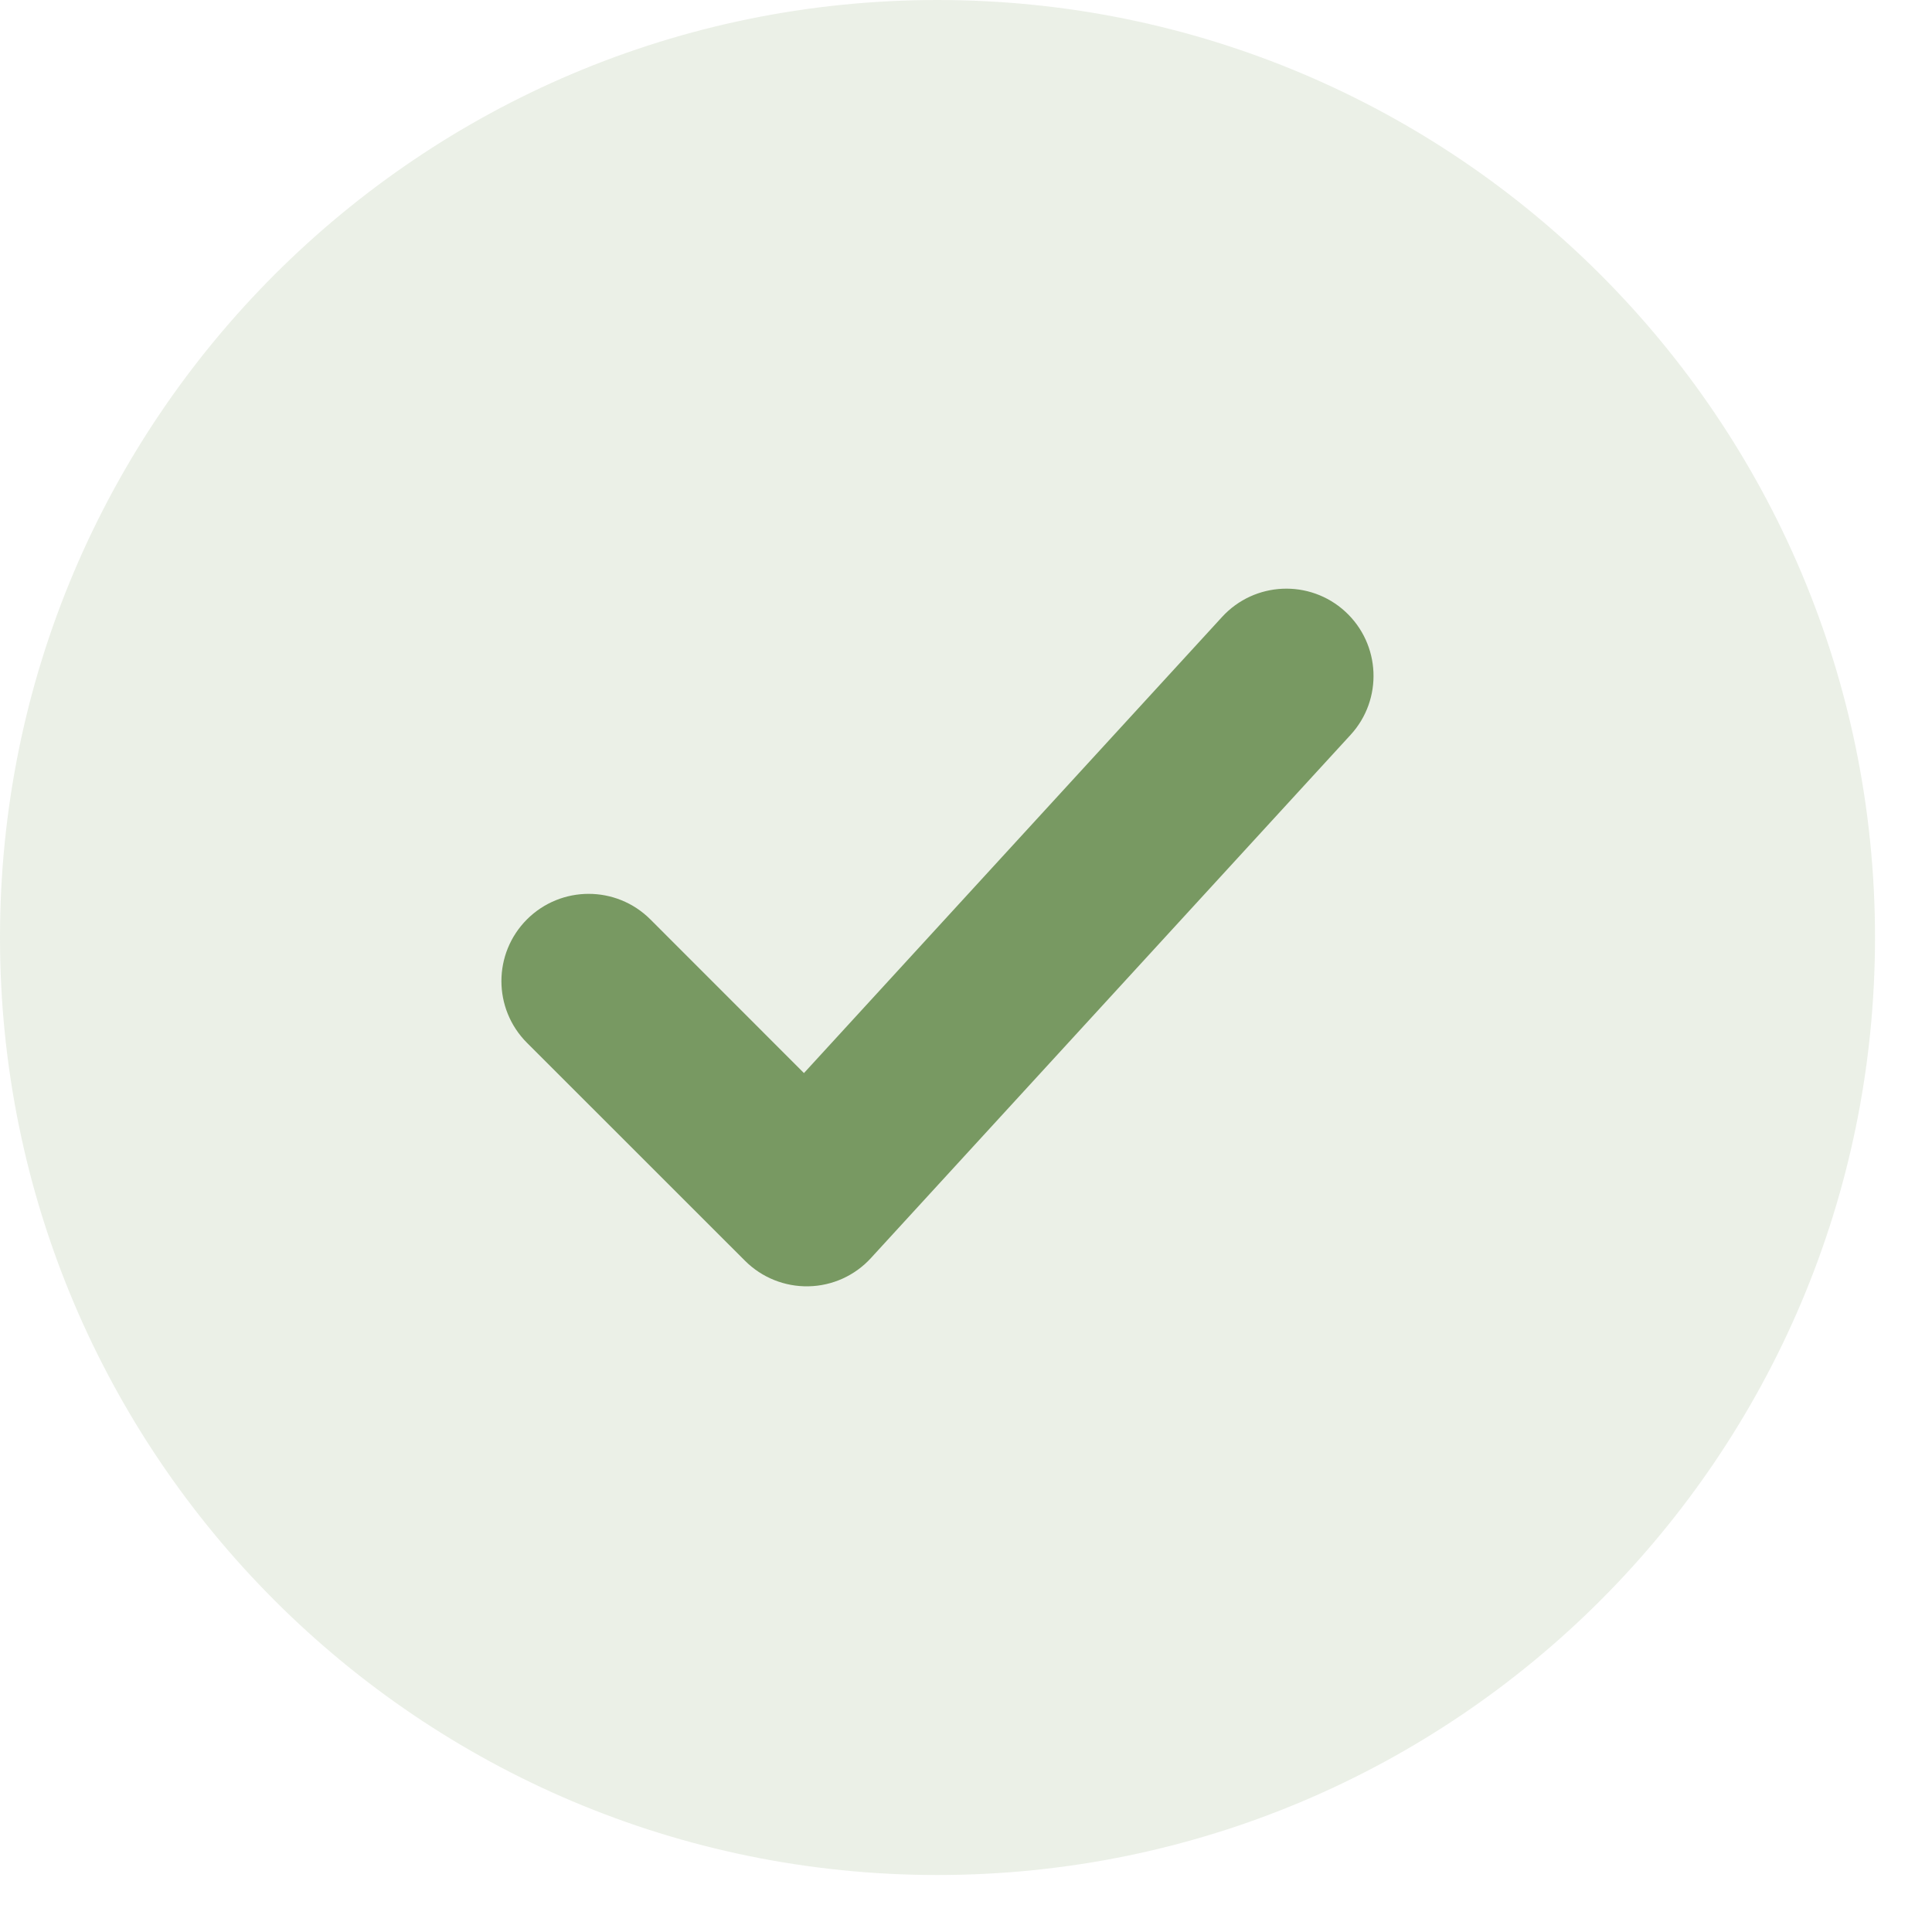
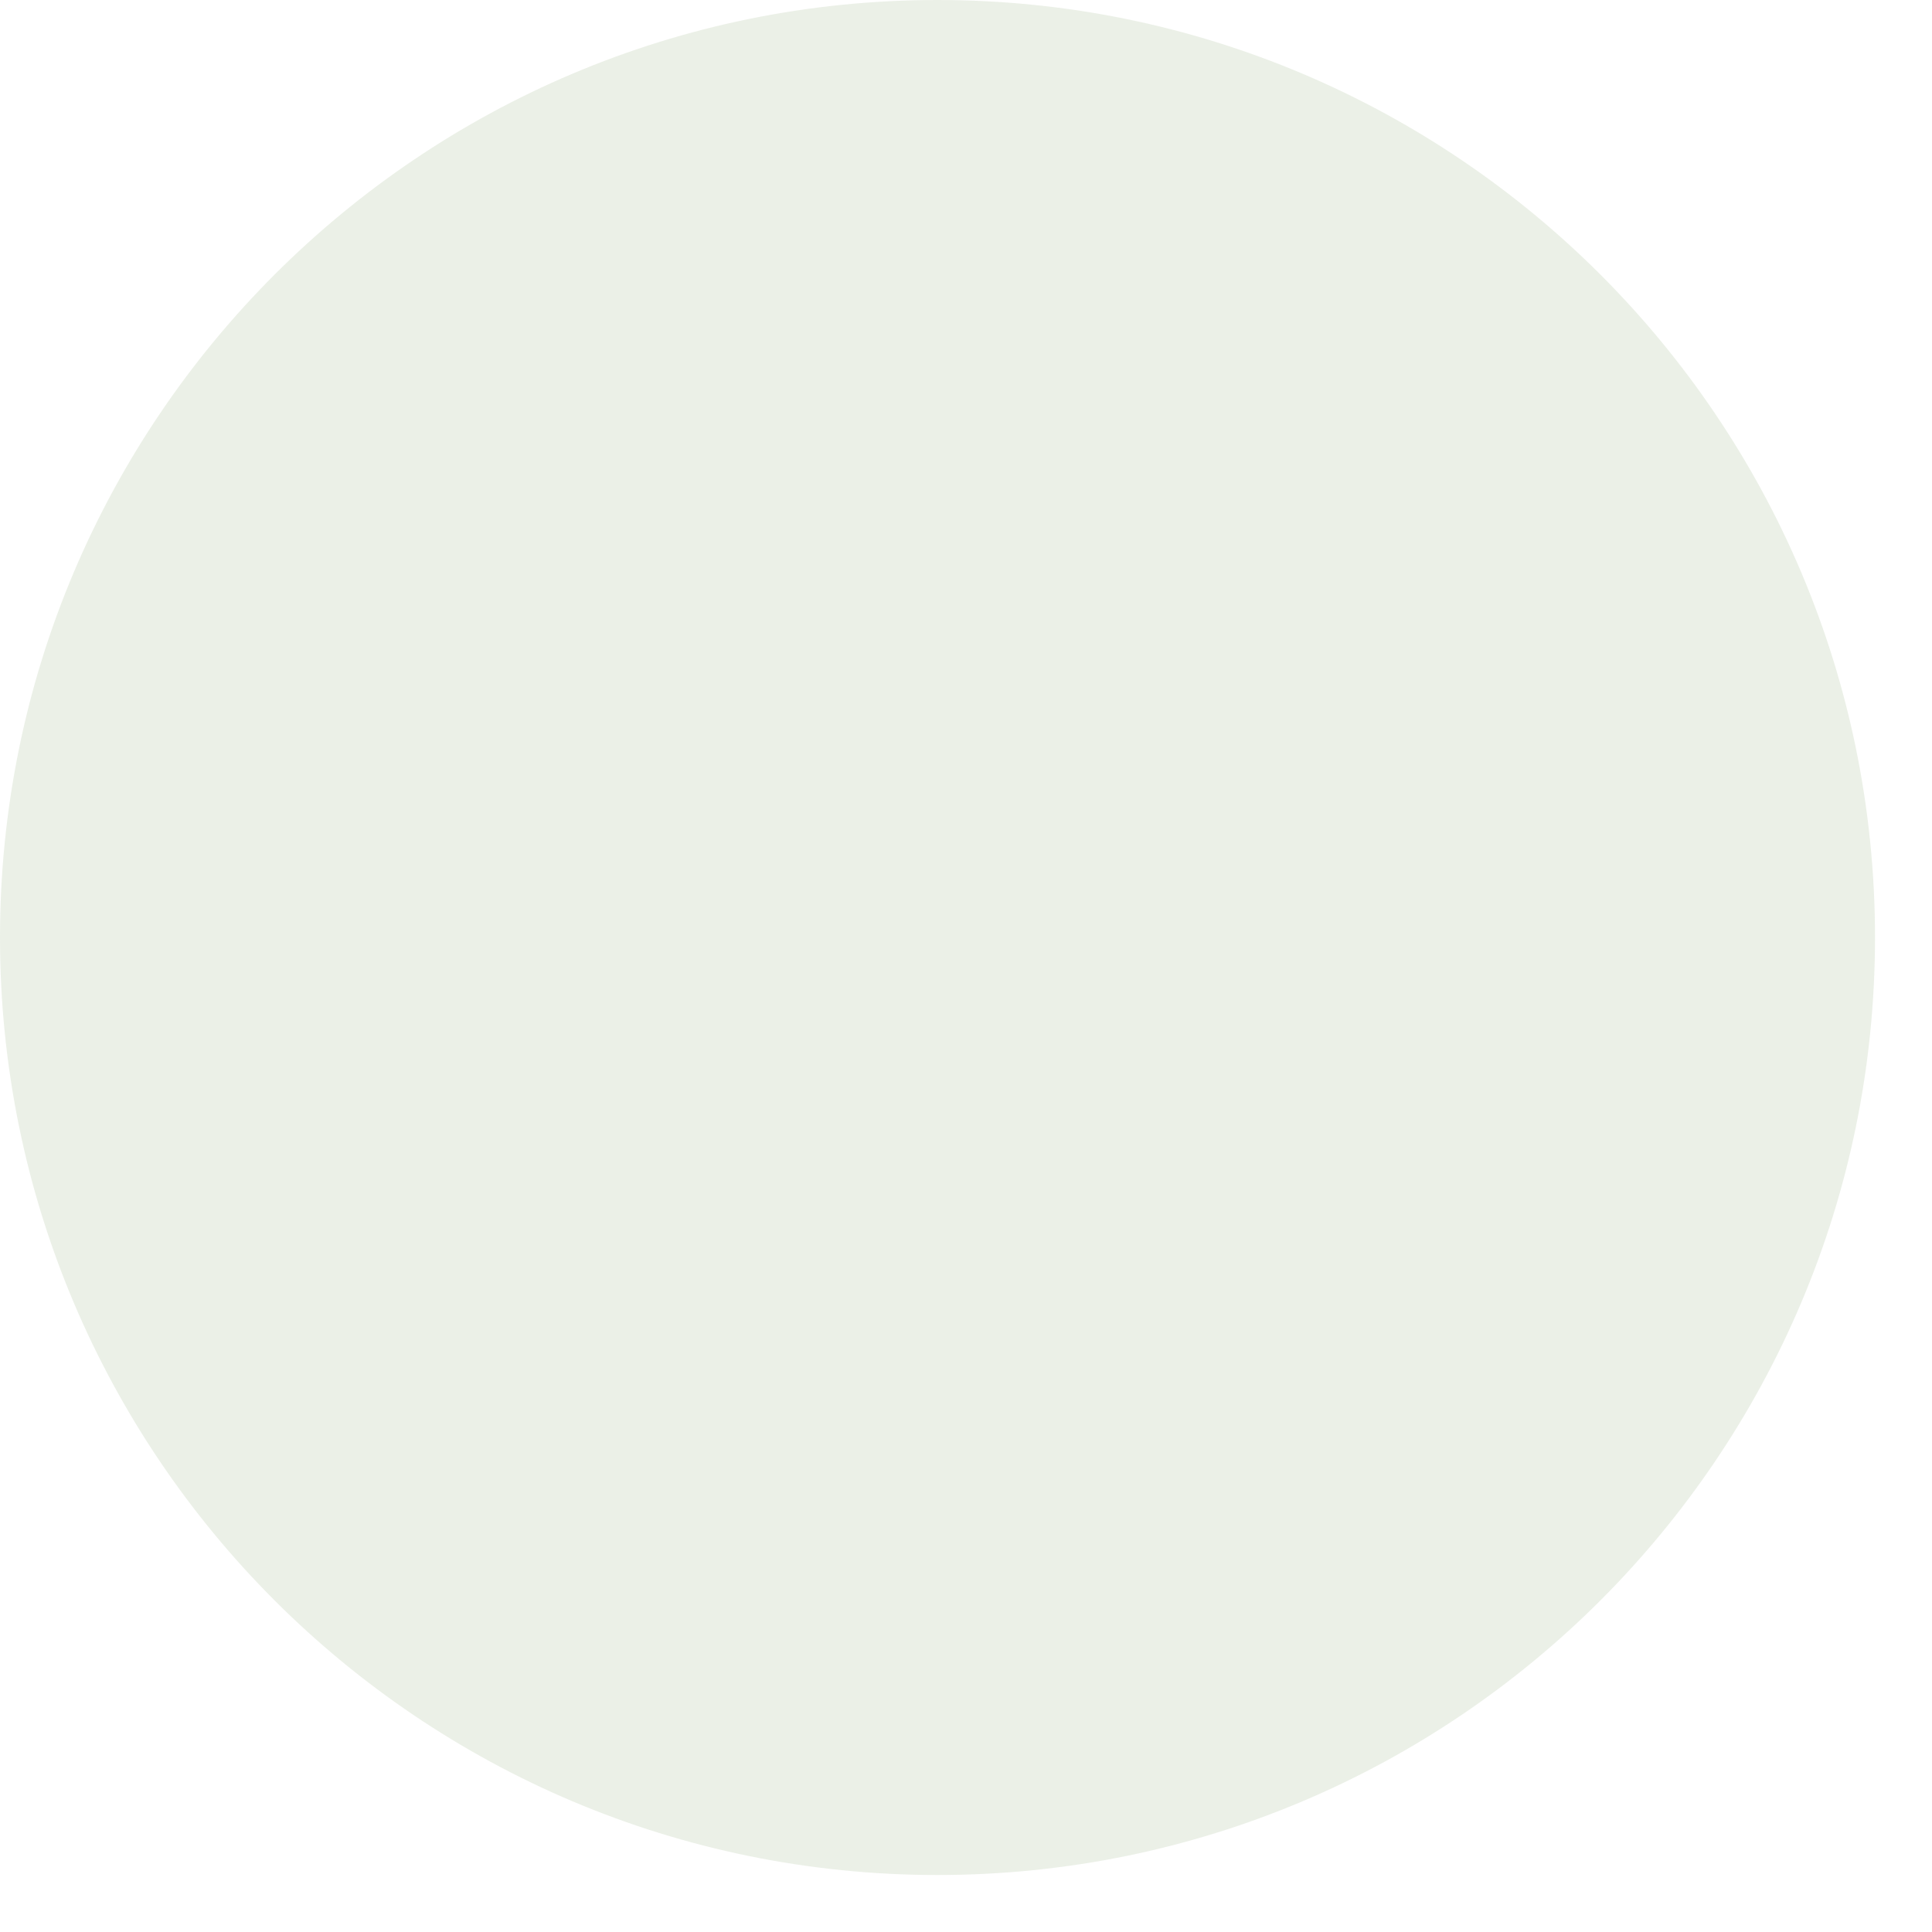
<svg xmlns="http://www.w3.org/2000/svg" fill="none" height="100%" overflow="visible" preserveAspectRatio="none" style="display: block;" viewBox="0 0 24 24" width="100%">
  <g id="elements">
    <path d="M11.646 23.292C5.214 23.292 1.42716e-05 18.078 1.42716e-05 11.646C1.42716e-05 5.214 5.214 1.31056e-05 11.646 1.31056e-05C18.078 1.31056e-05 23.292 5.214 23.292 11.646C23.292 18.078 18.078 23.292 11.646 23.292Z" fill="#789962" id="Subtract" opacity="0.15" />
-     <path clip-rule="evenodd" d="M16.778 9.128C17.182 8.687 17.152 8.002 16.711 7.597C16.27 7.193 15.585 7.223 15.181 7.664L9.987 13.33L8.079 11.421C7.655 10.998 6.97 10.998 6.546 11.421C6.123 11.845 6.123 12.53 6.546 12.954L9.255 15.662C9.464 15.871 9.749 15.985 10.044 15.979C10.34 15.973 10.62 15.846 10.819 15.628L16.778 9.128Z" fill="#789962" fill-rule="evenodd" id="Subtract_2" />
  </g>
</svg>